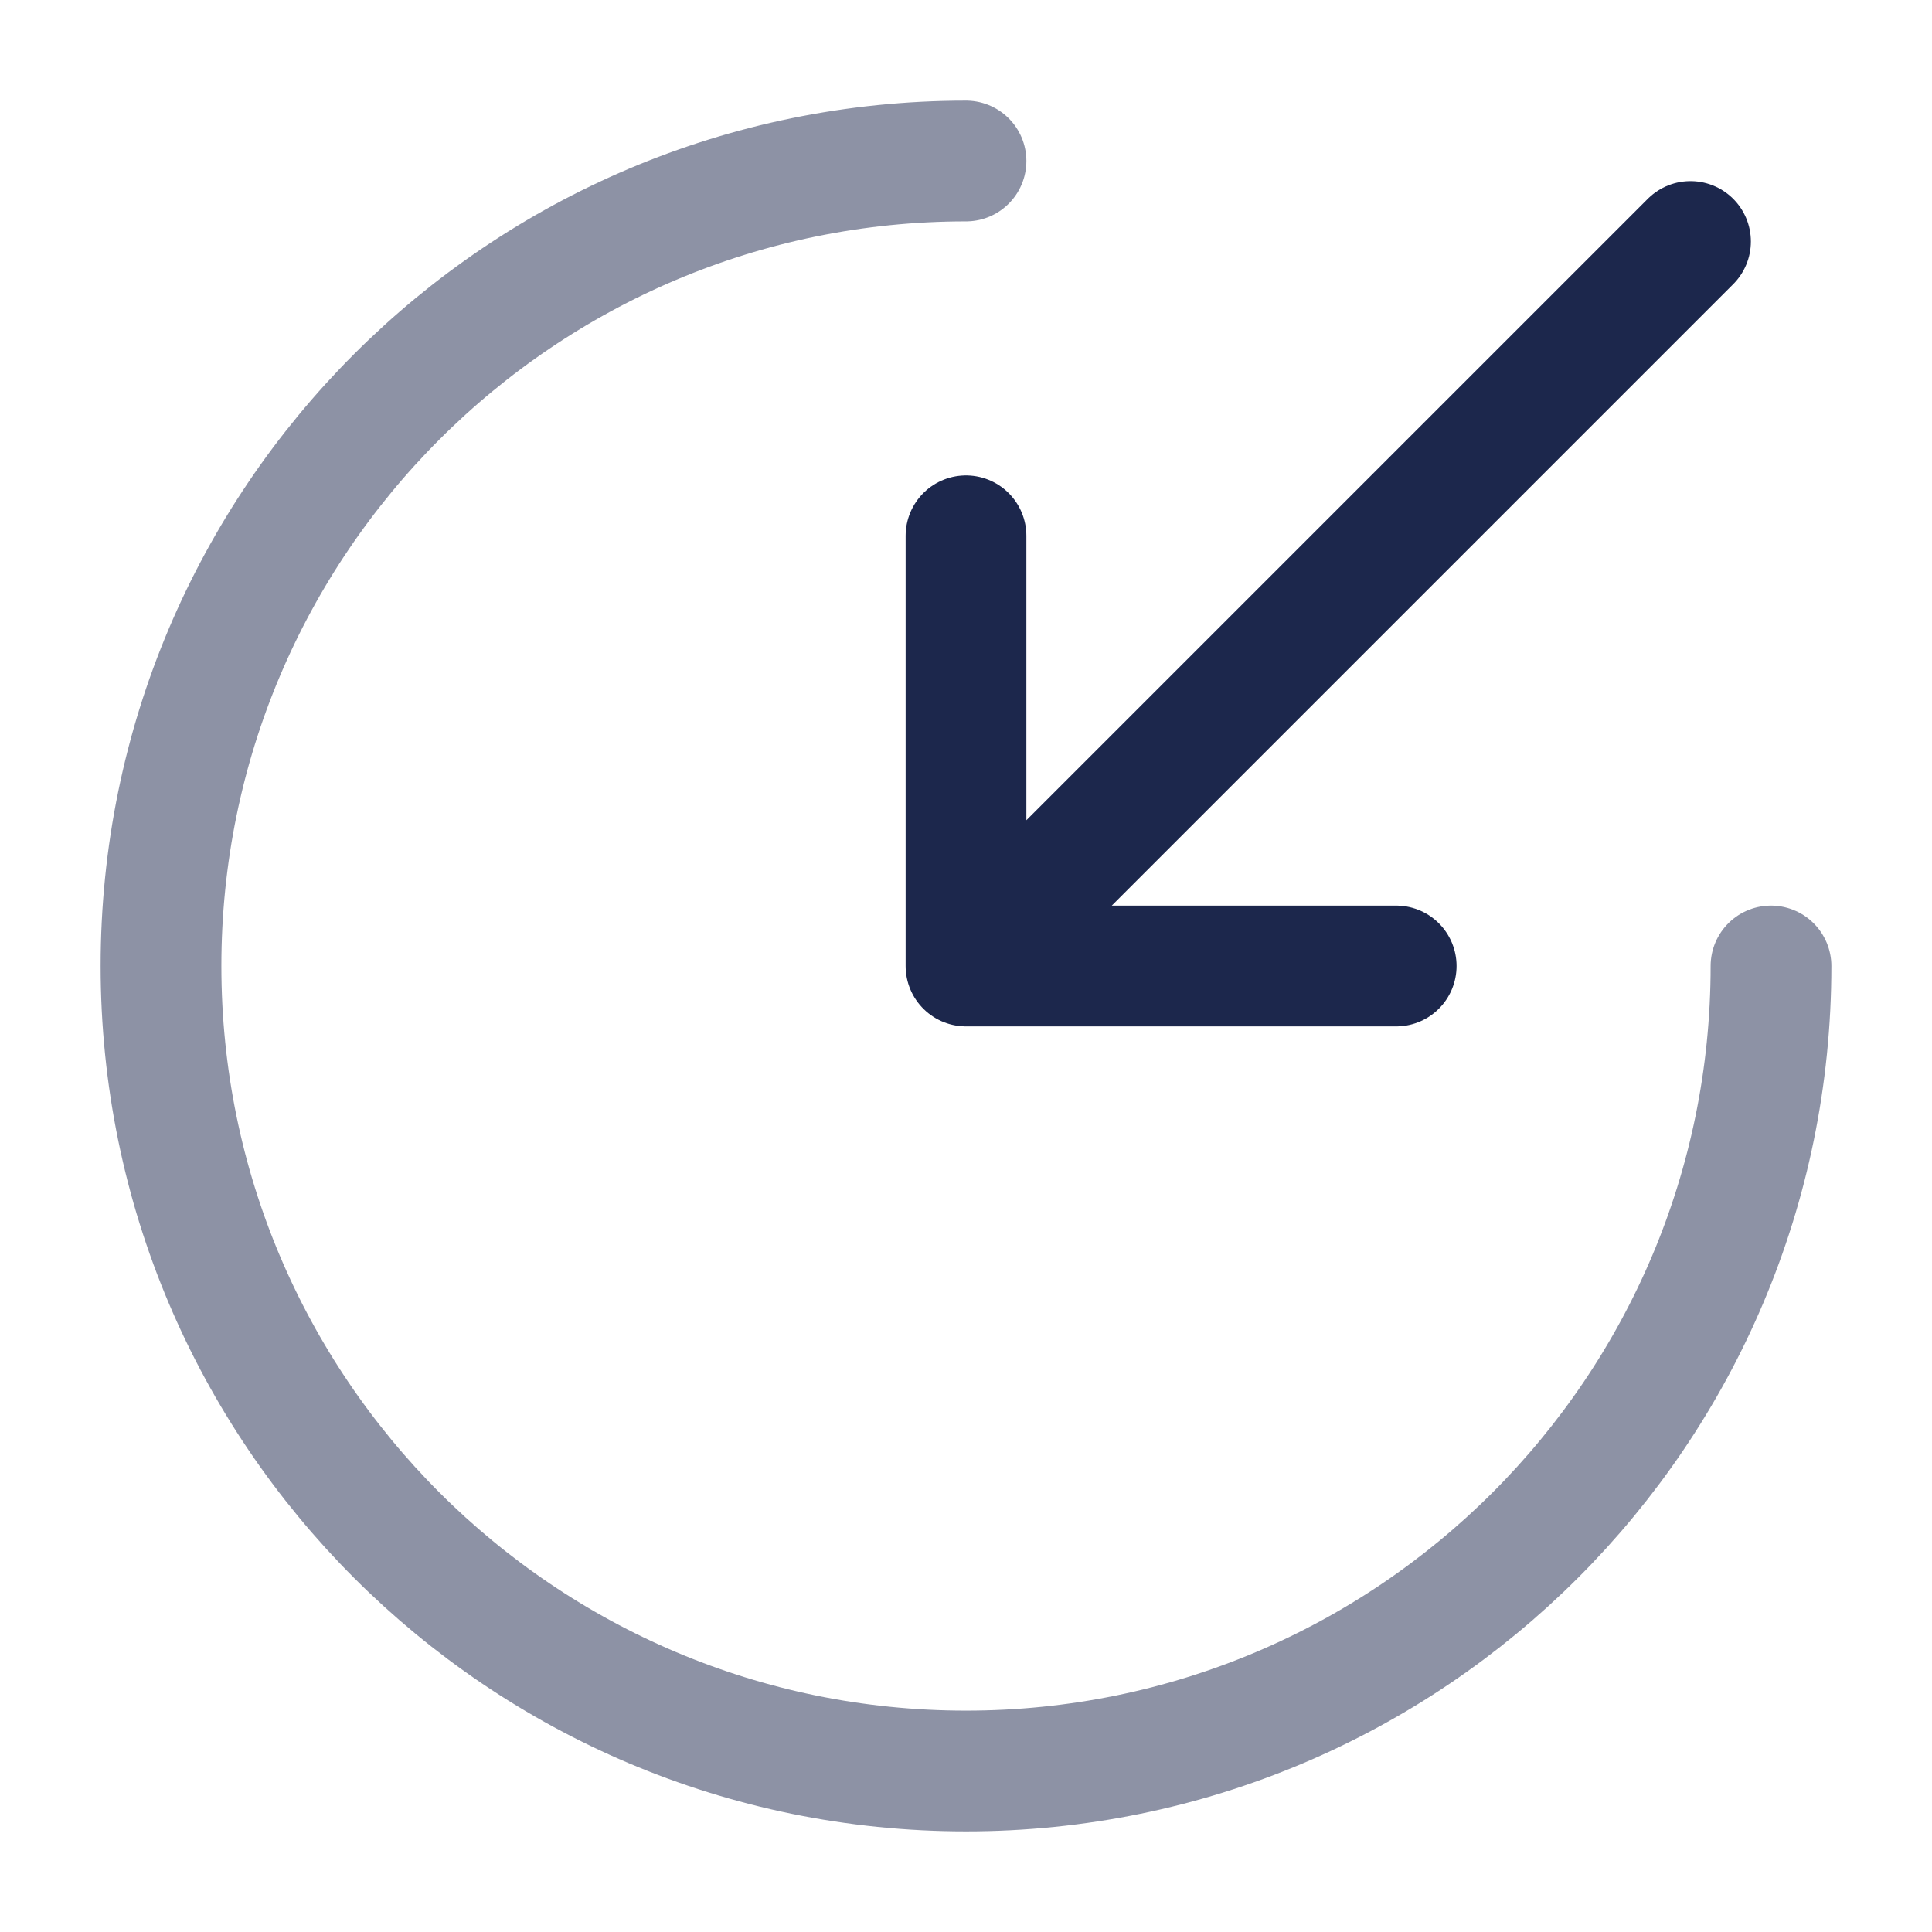
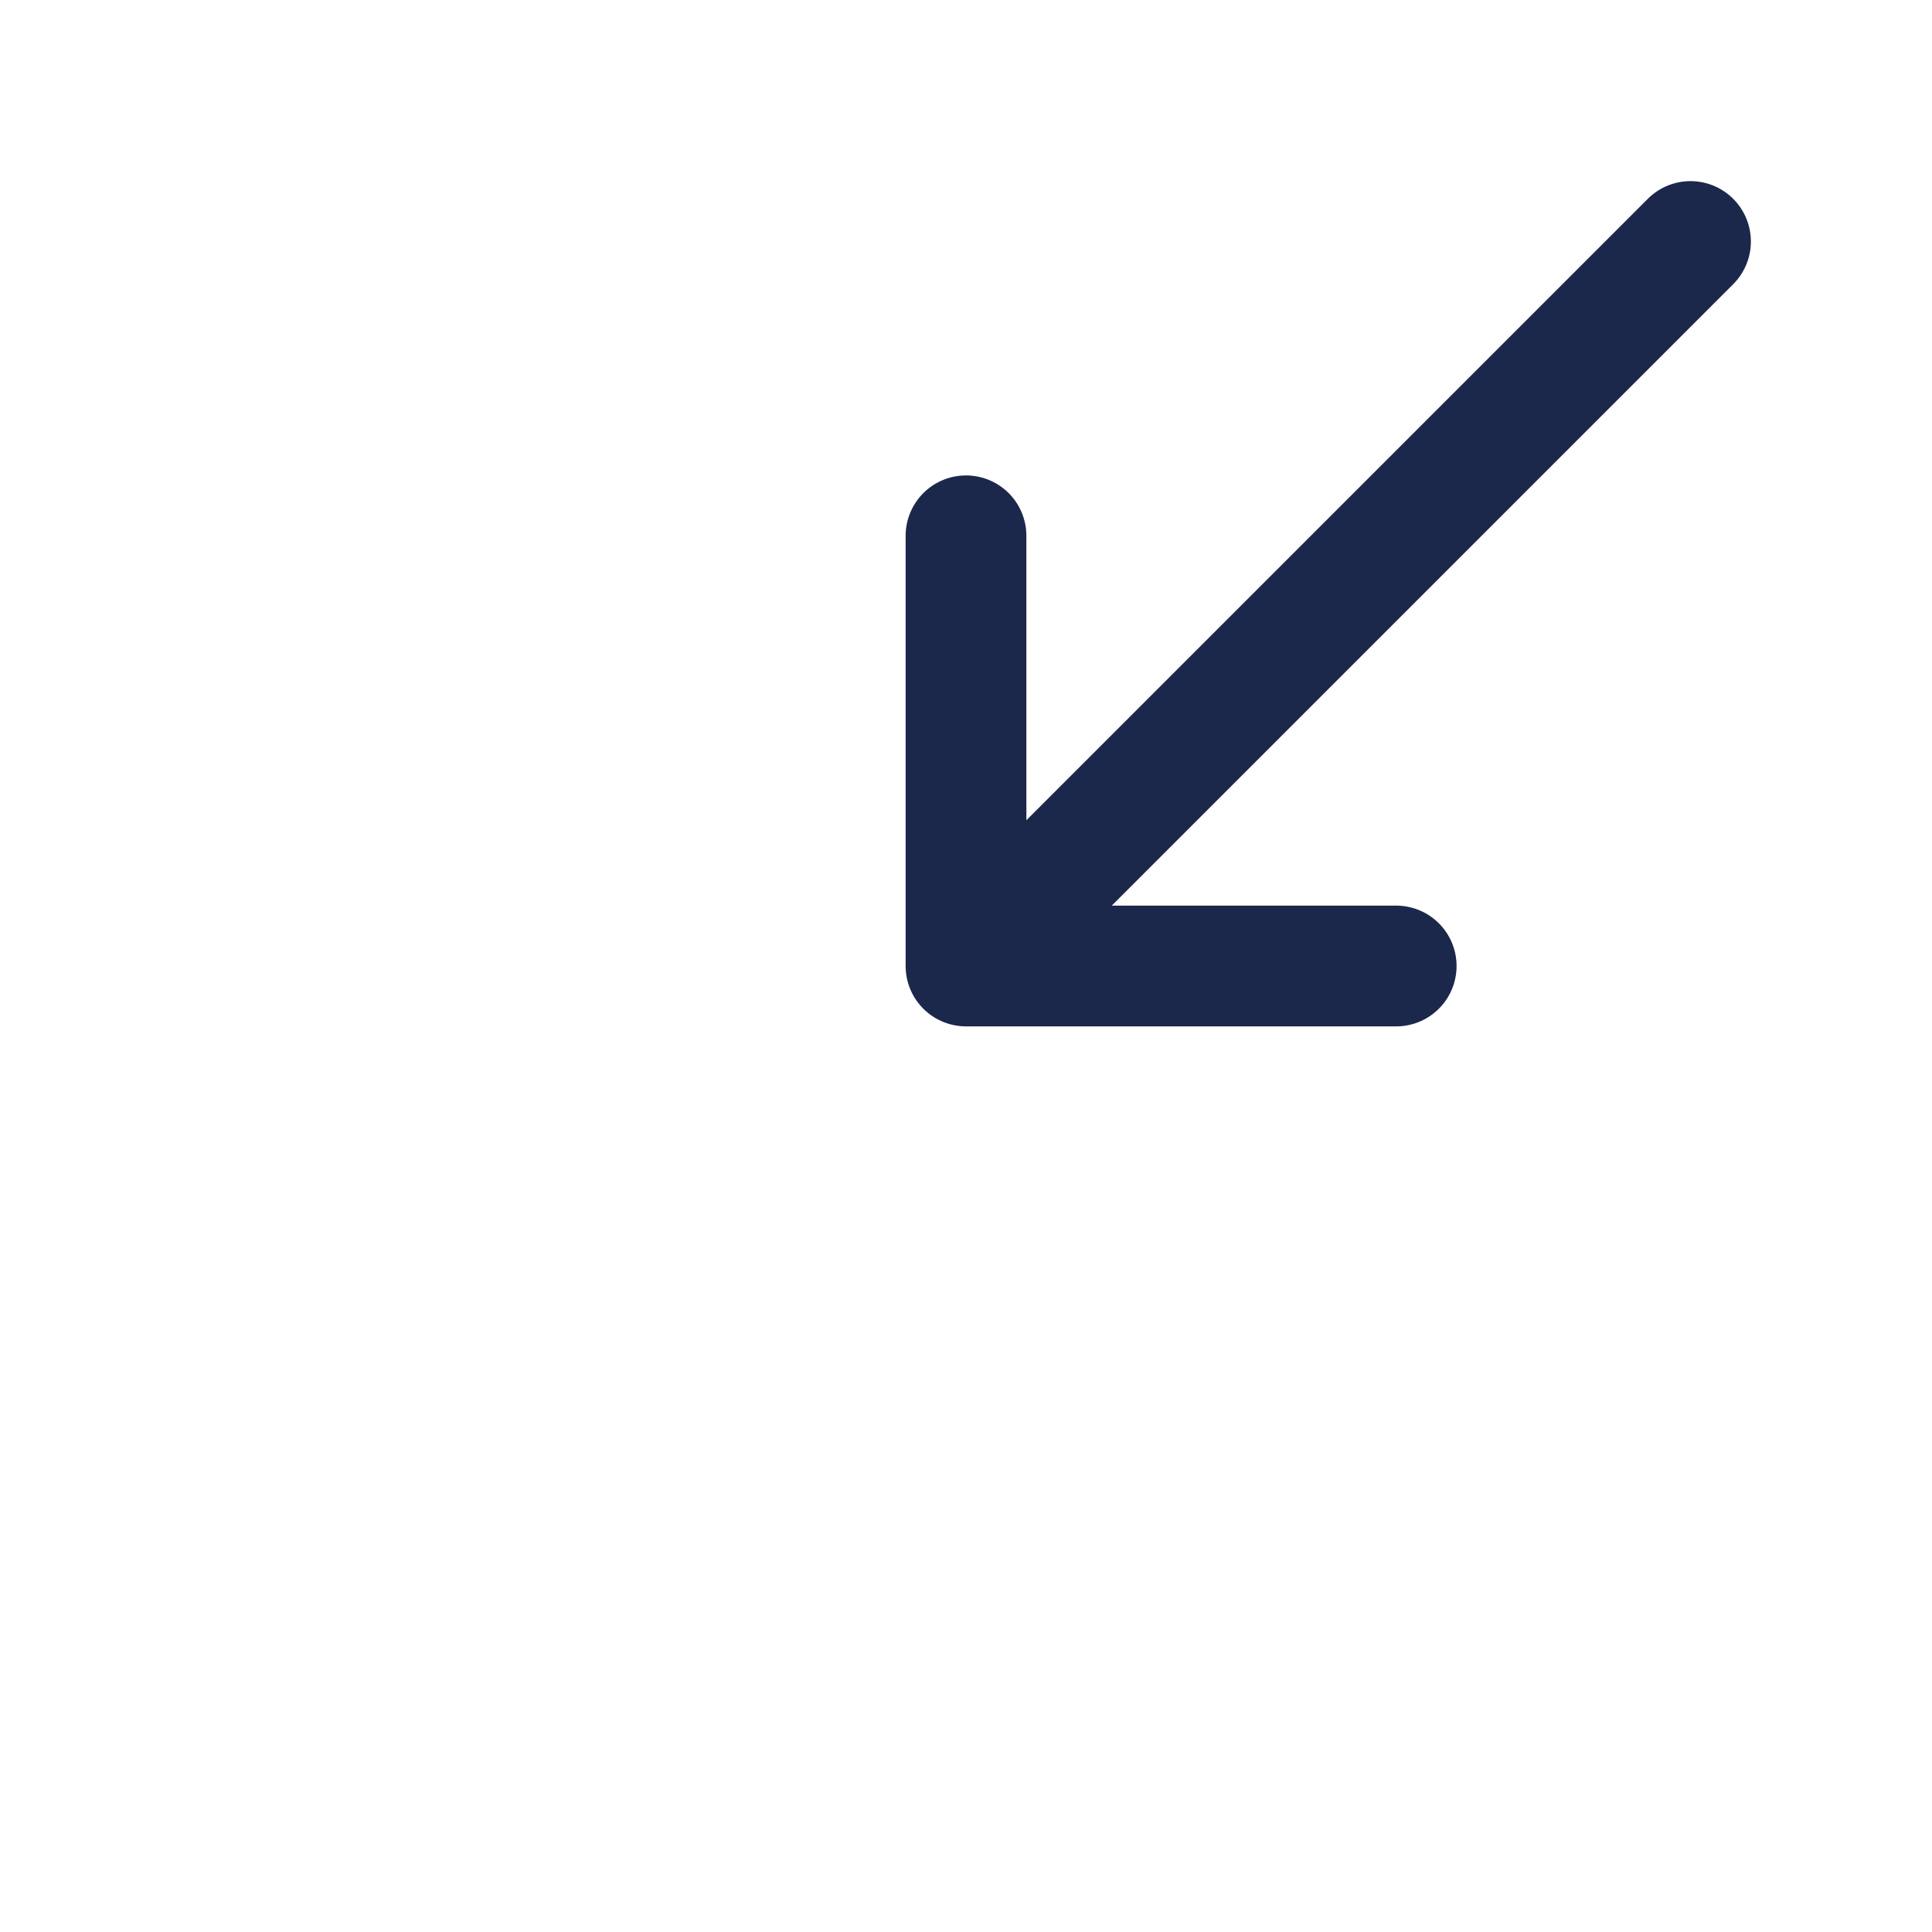
<svg xmlns="http://www.w3.org/2000/svg" width="800px" height="800px" viewBox="0 0 24 24" fill="none">
  <path d="M21 3L12 12M12 12H17.344M12 12V6.656" stroke="#1C274C" stroke-width="1.5" stroke-linecap="round" stroke-linejoin="round" />
-   <path opacity="0.5" d="M12 2C6.477 2 2 6.477 2 12C2 17.523 6.477 22 12 22C17.523 22 22 17.523 22 12" stroke="#1C274C" stroke-width="1.5" stroke-linecap="round" />
</svg>